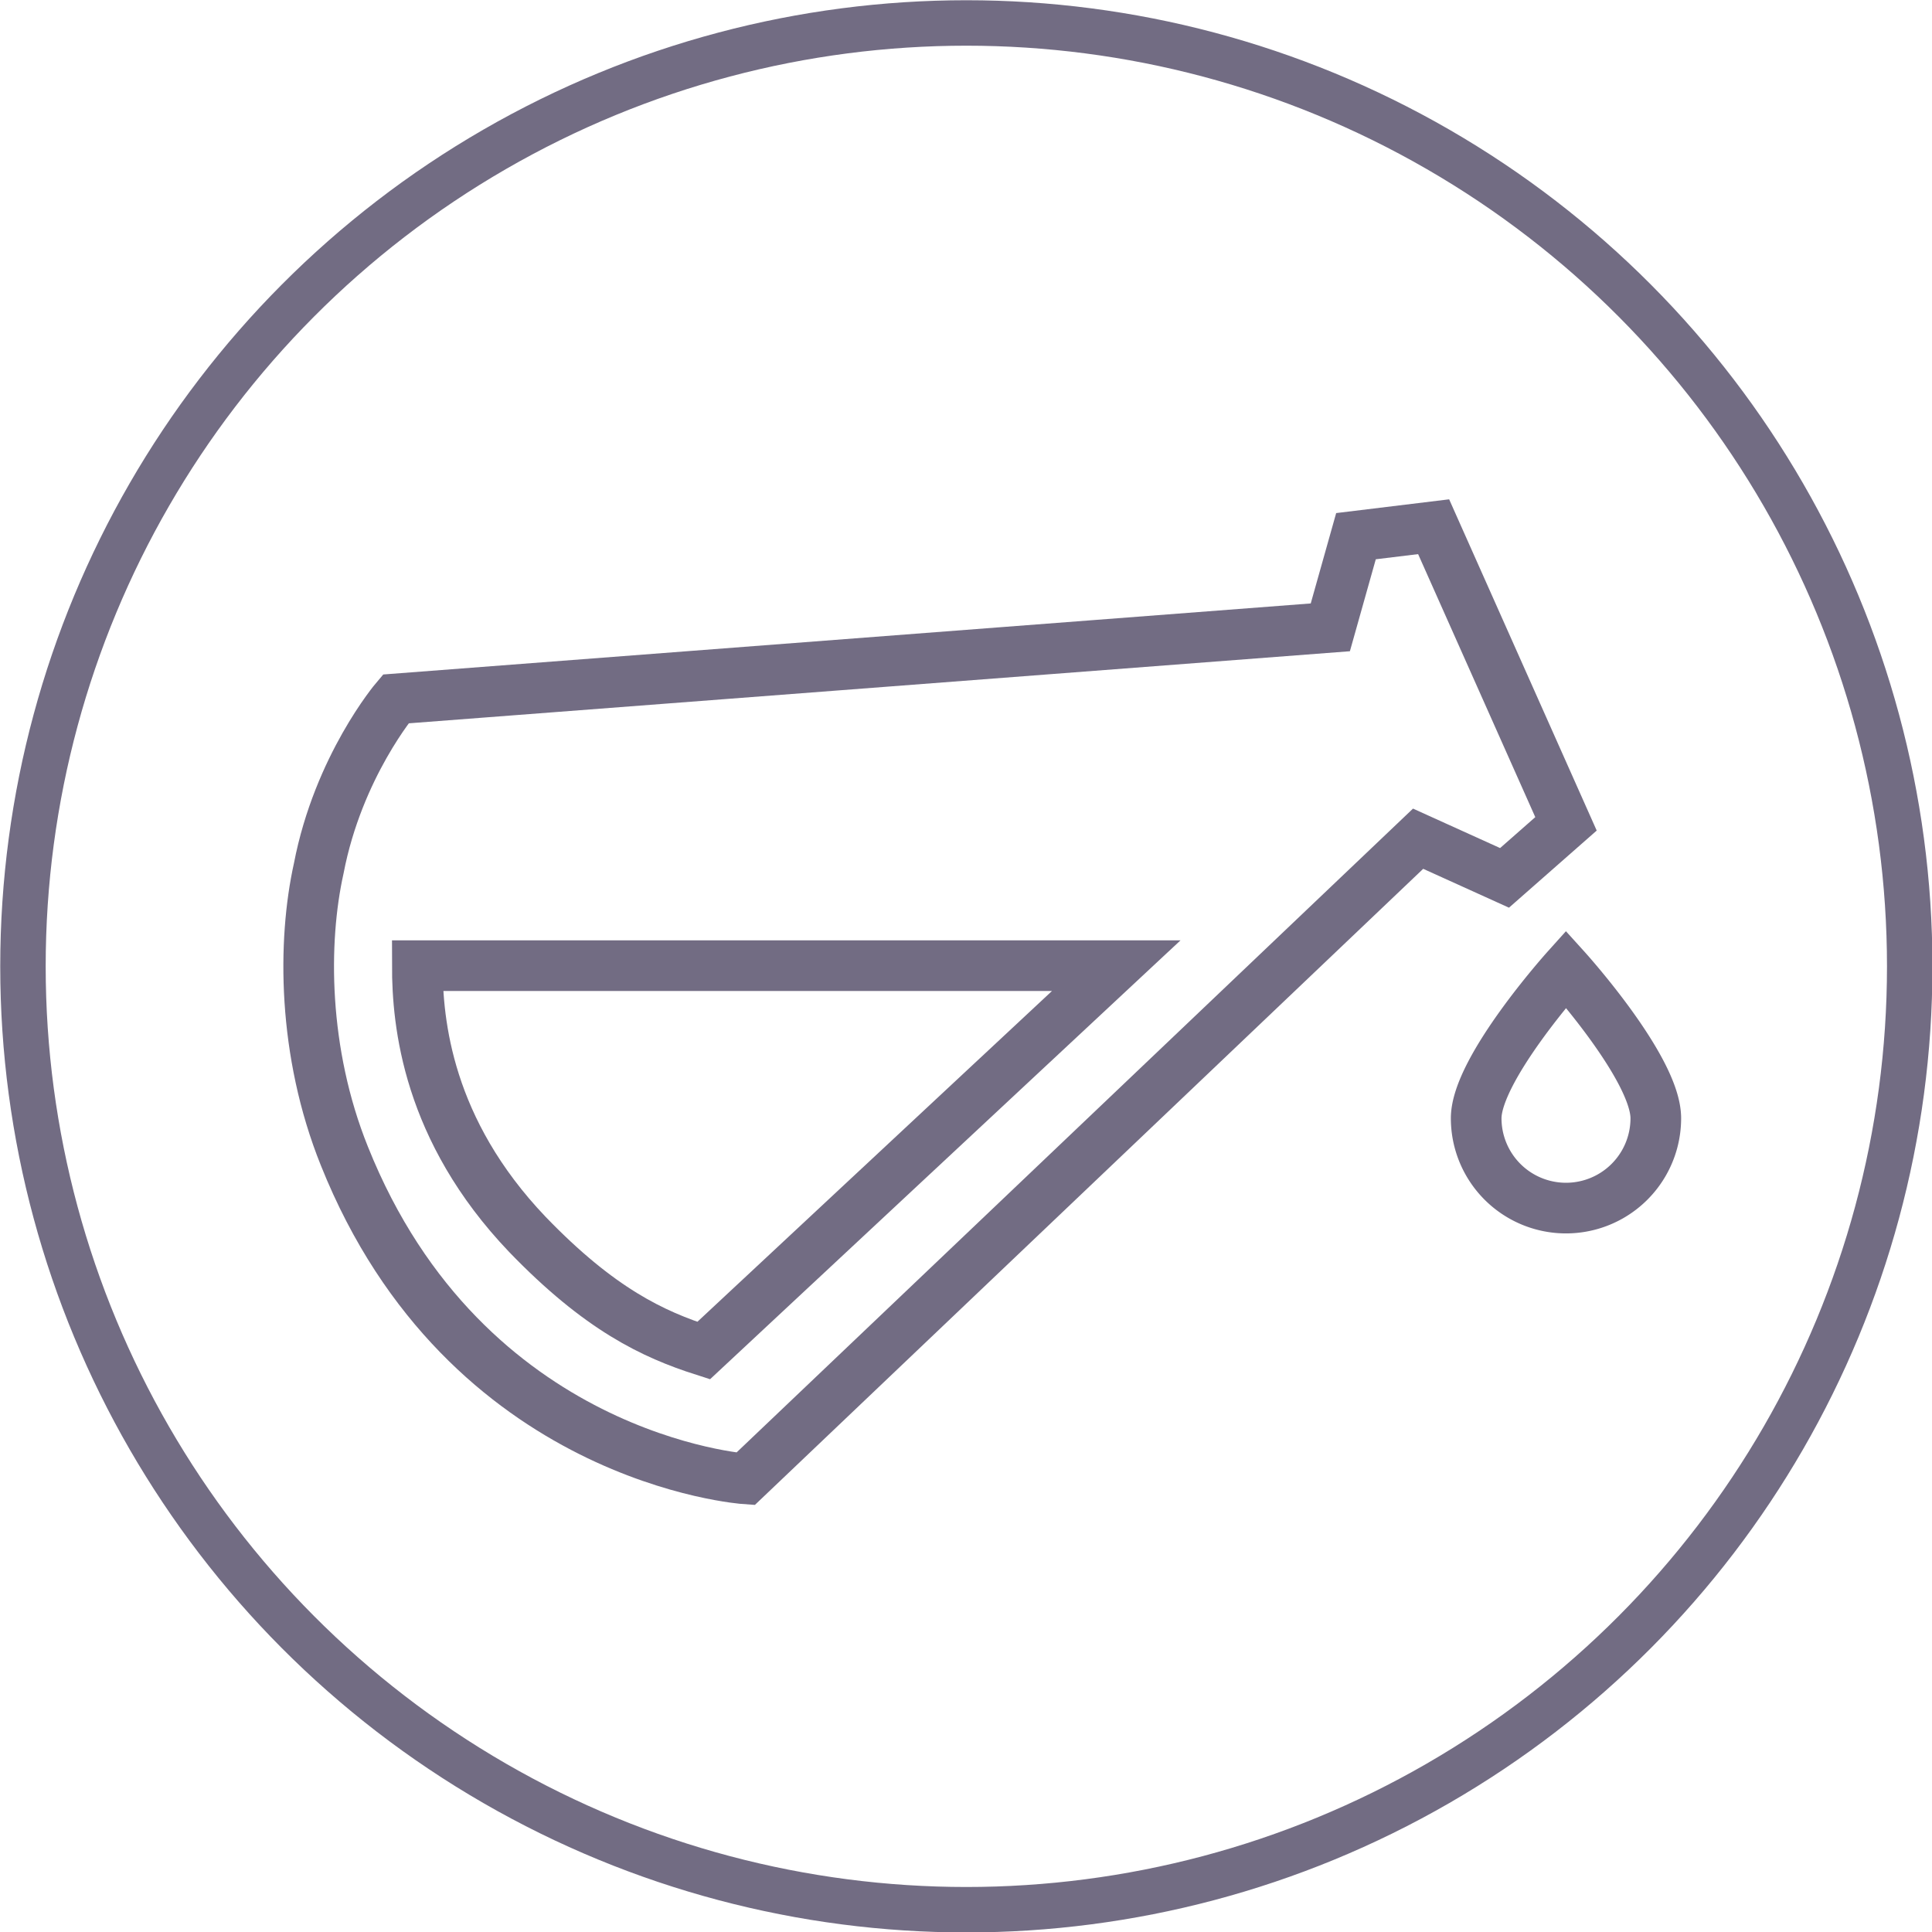
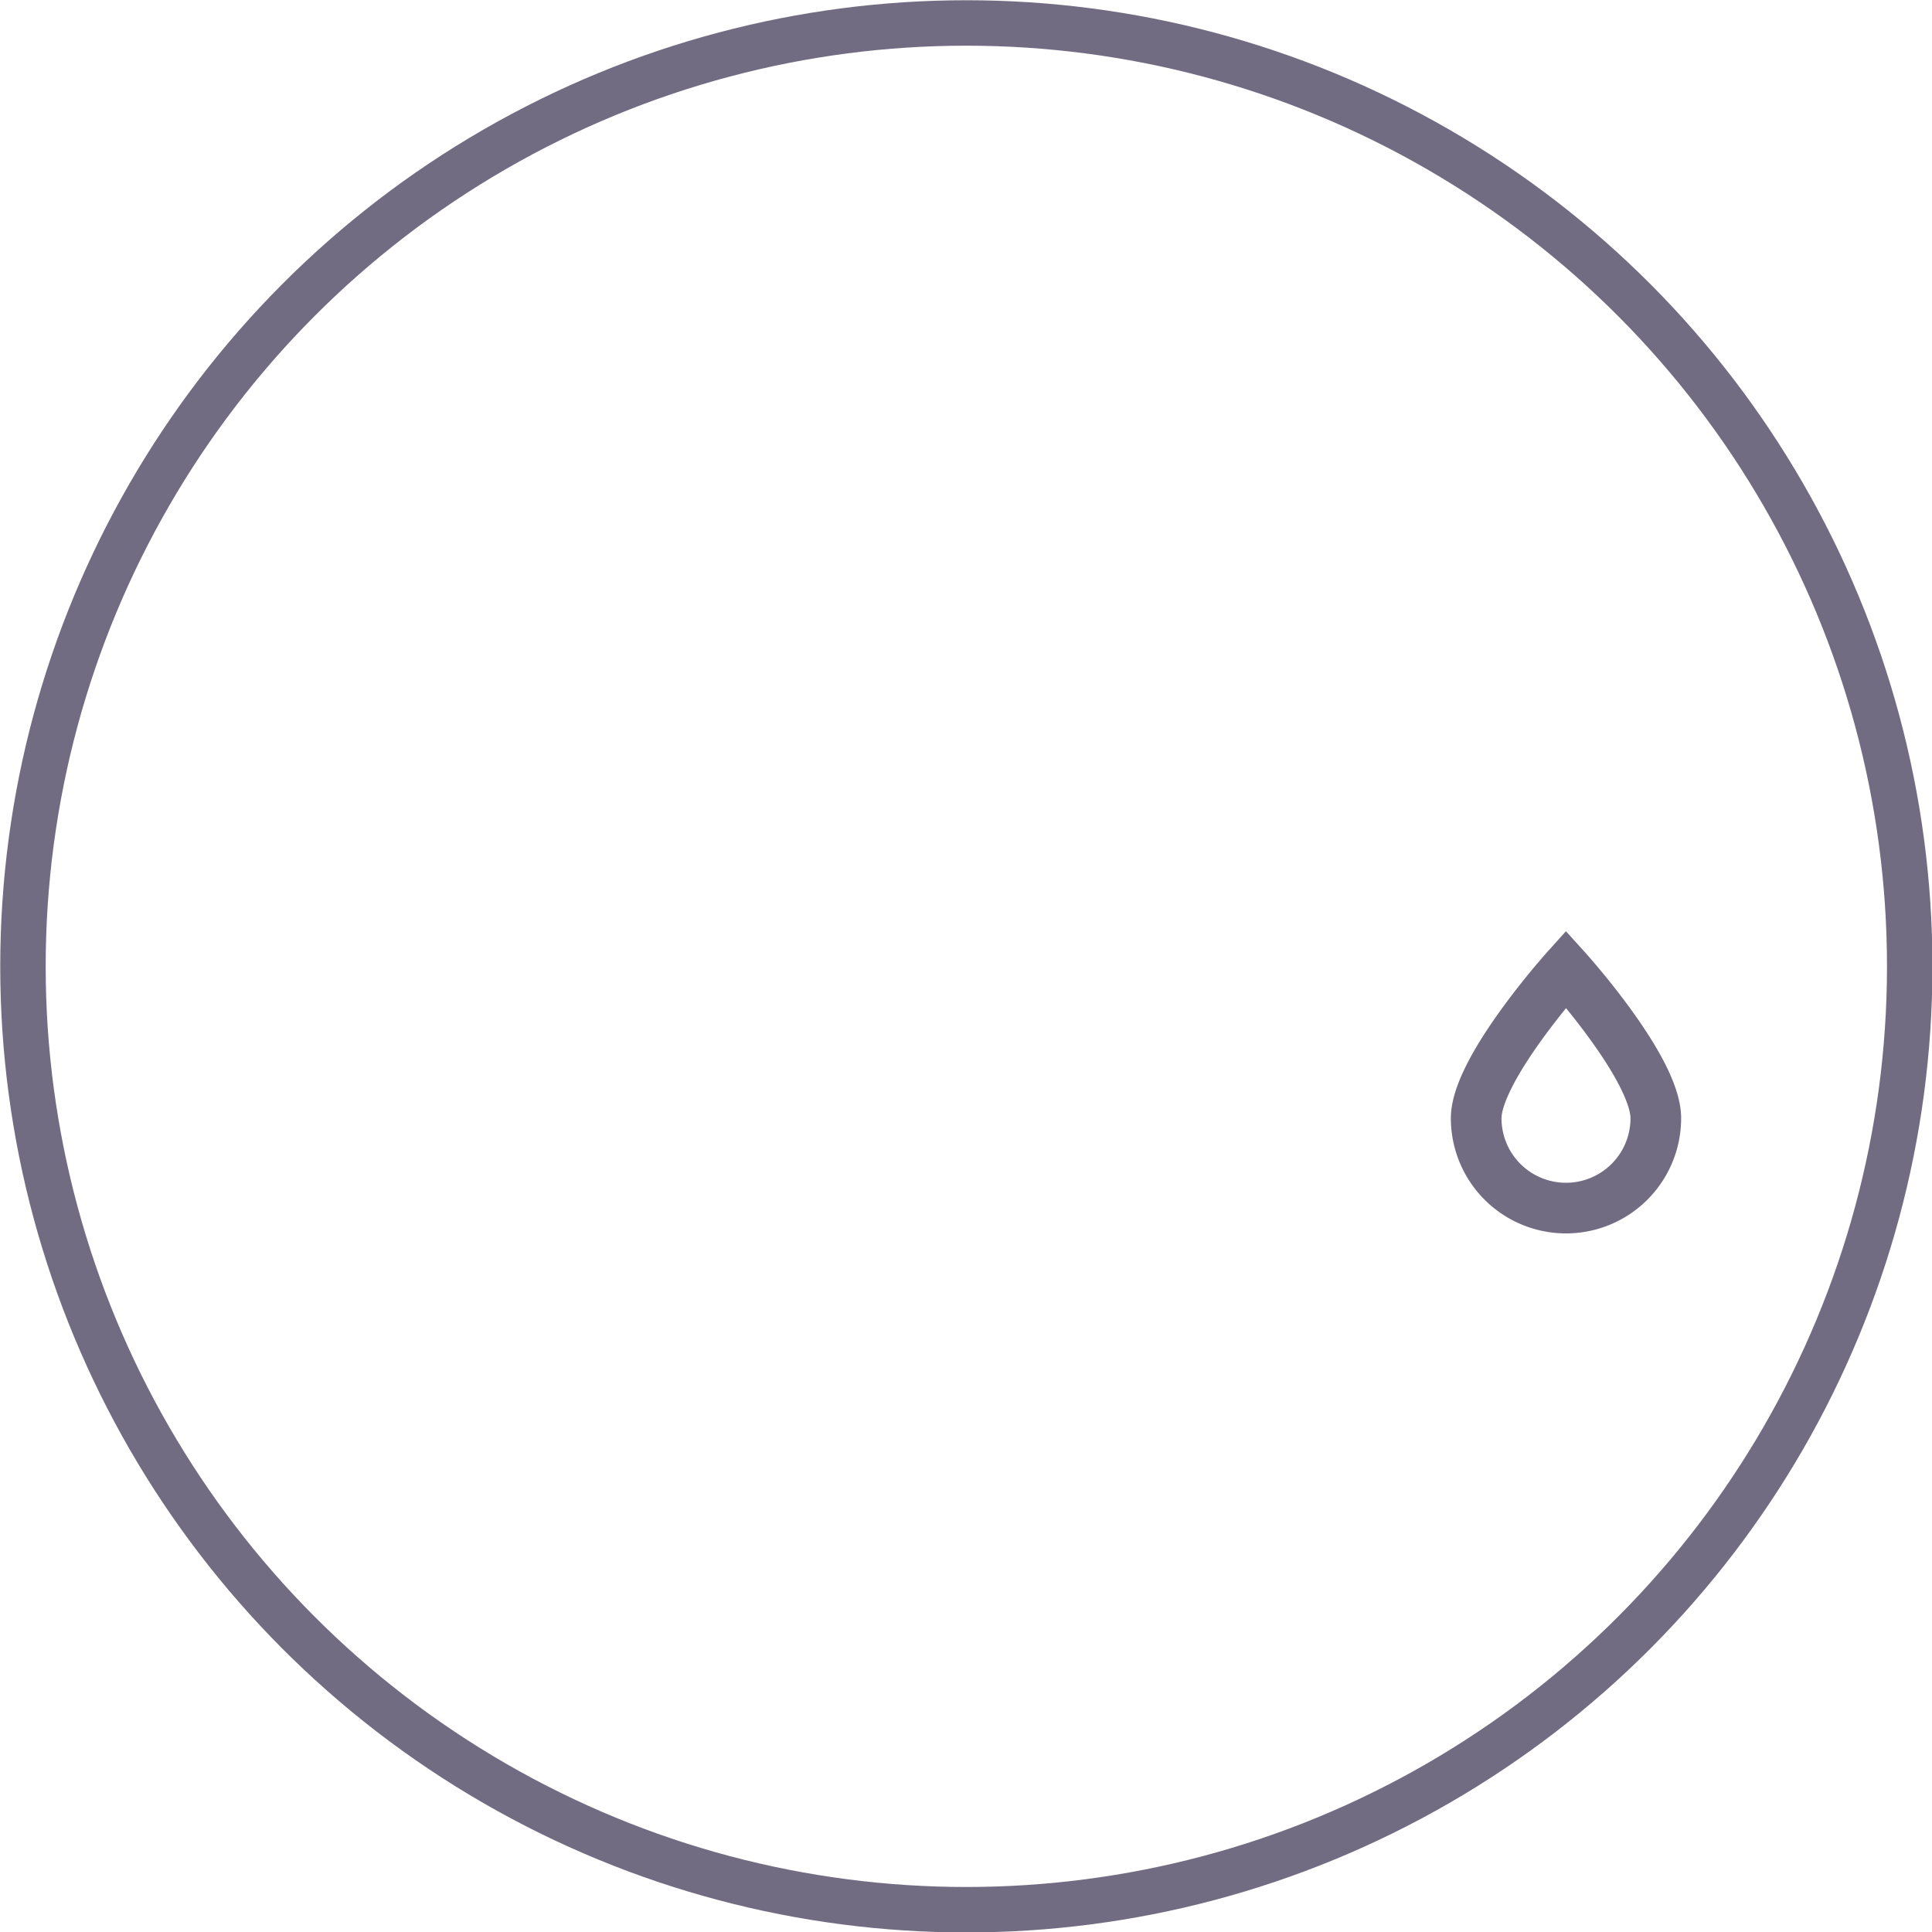
<svg xmlns="http://www.w3.org/2000/svg" xml:space="preserve" viewBox="0 0 28.61 28.61">
  <style>.st7{fill:none;stroke:#726c83;stroke-width:.75;stroke-miterlimit:10}</style>
  <circle id="Marco_redondo" cx="14.31" cy="14.31" r="13.97" style="fill:none;stroke:#726c83;stroke-width:.673;stroke-miterlimit:10" />
  <g id="Capa_1">
-     <path id="XMLID_00000124872793849584657370000014836018012277538222_" d="m21.23 7.8-1.15.14-.38 1.35-13.84 1.06s-.85 1-1.14 2.51c-.24 1.08-.24 2.72.38 4.26 1.8 4.5 5.94 4.78 5.94 4.78L21 12.42l1.28.58.91-.8z" class="st7" />
    <path id="XMLID_00000113316914602803584050000003742401555614614693_" d="M24.52 16.56a1.33 1.33 0 1 1-2.66 0c0-.73 1.33-2.21 1.33-2.21s1.33 1.47 1.33 2.21z" class="st7" />
-     <path id="XMLID_00000127036036406999271560000018347615103325586064_" d="M7.81 18.28c1.07 1.11 1.86 1.48 2.61 1.72l6.11-5.7H6.18c0 .85.15 2.43 1.63 3.98z" class="st7" />
  </g>
</svg>